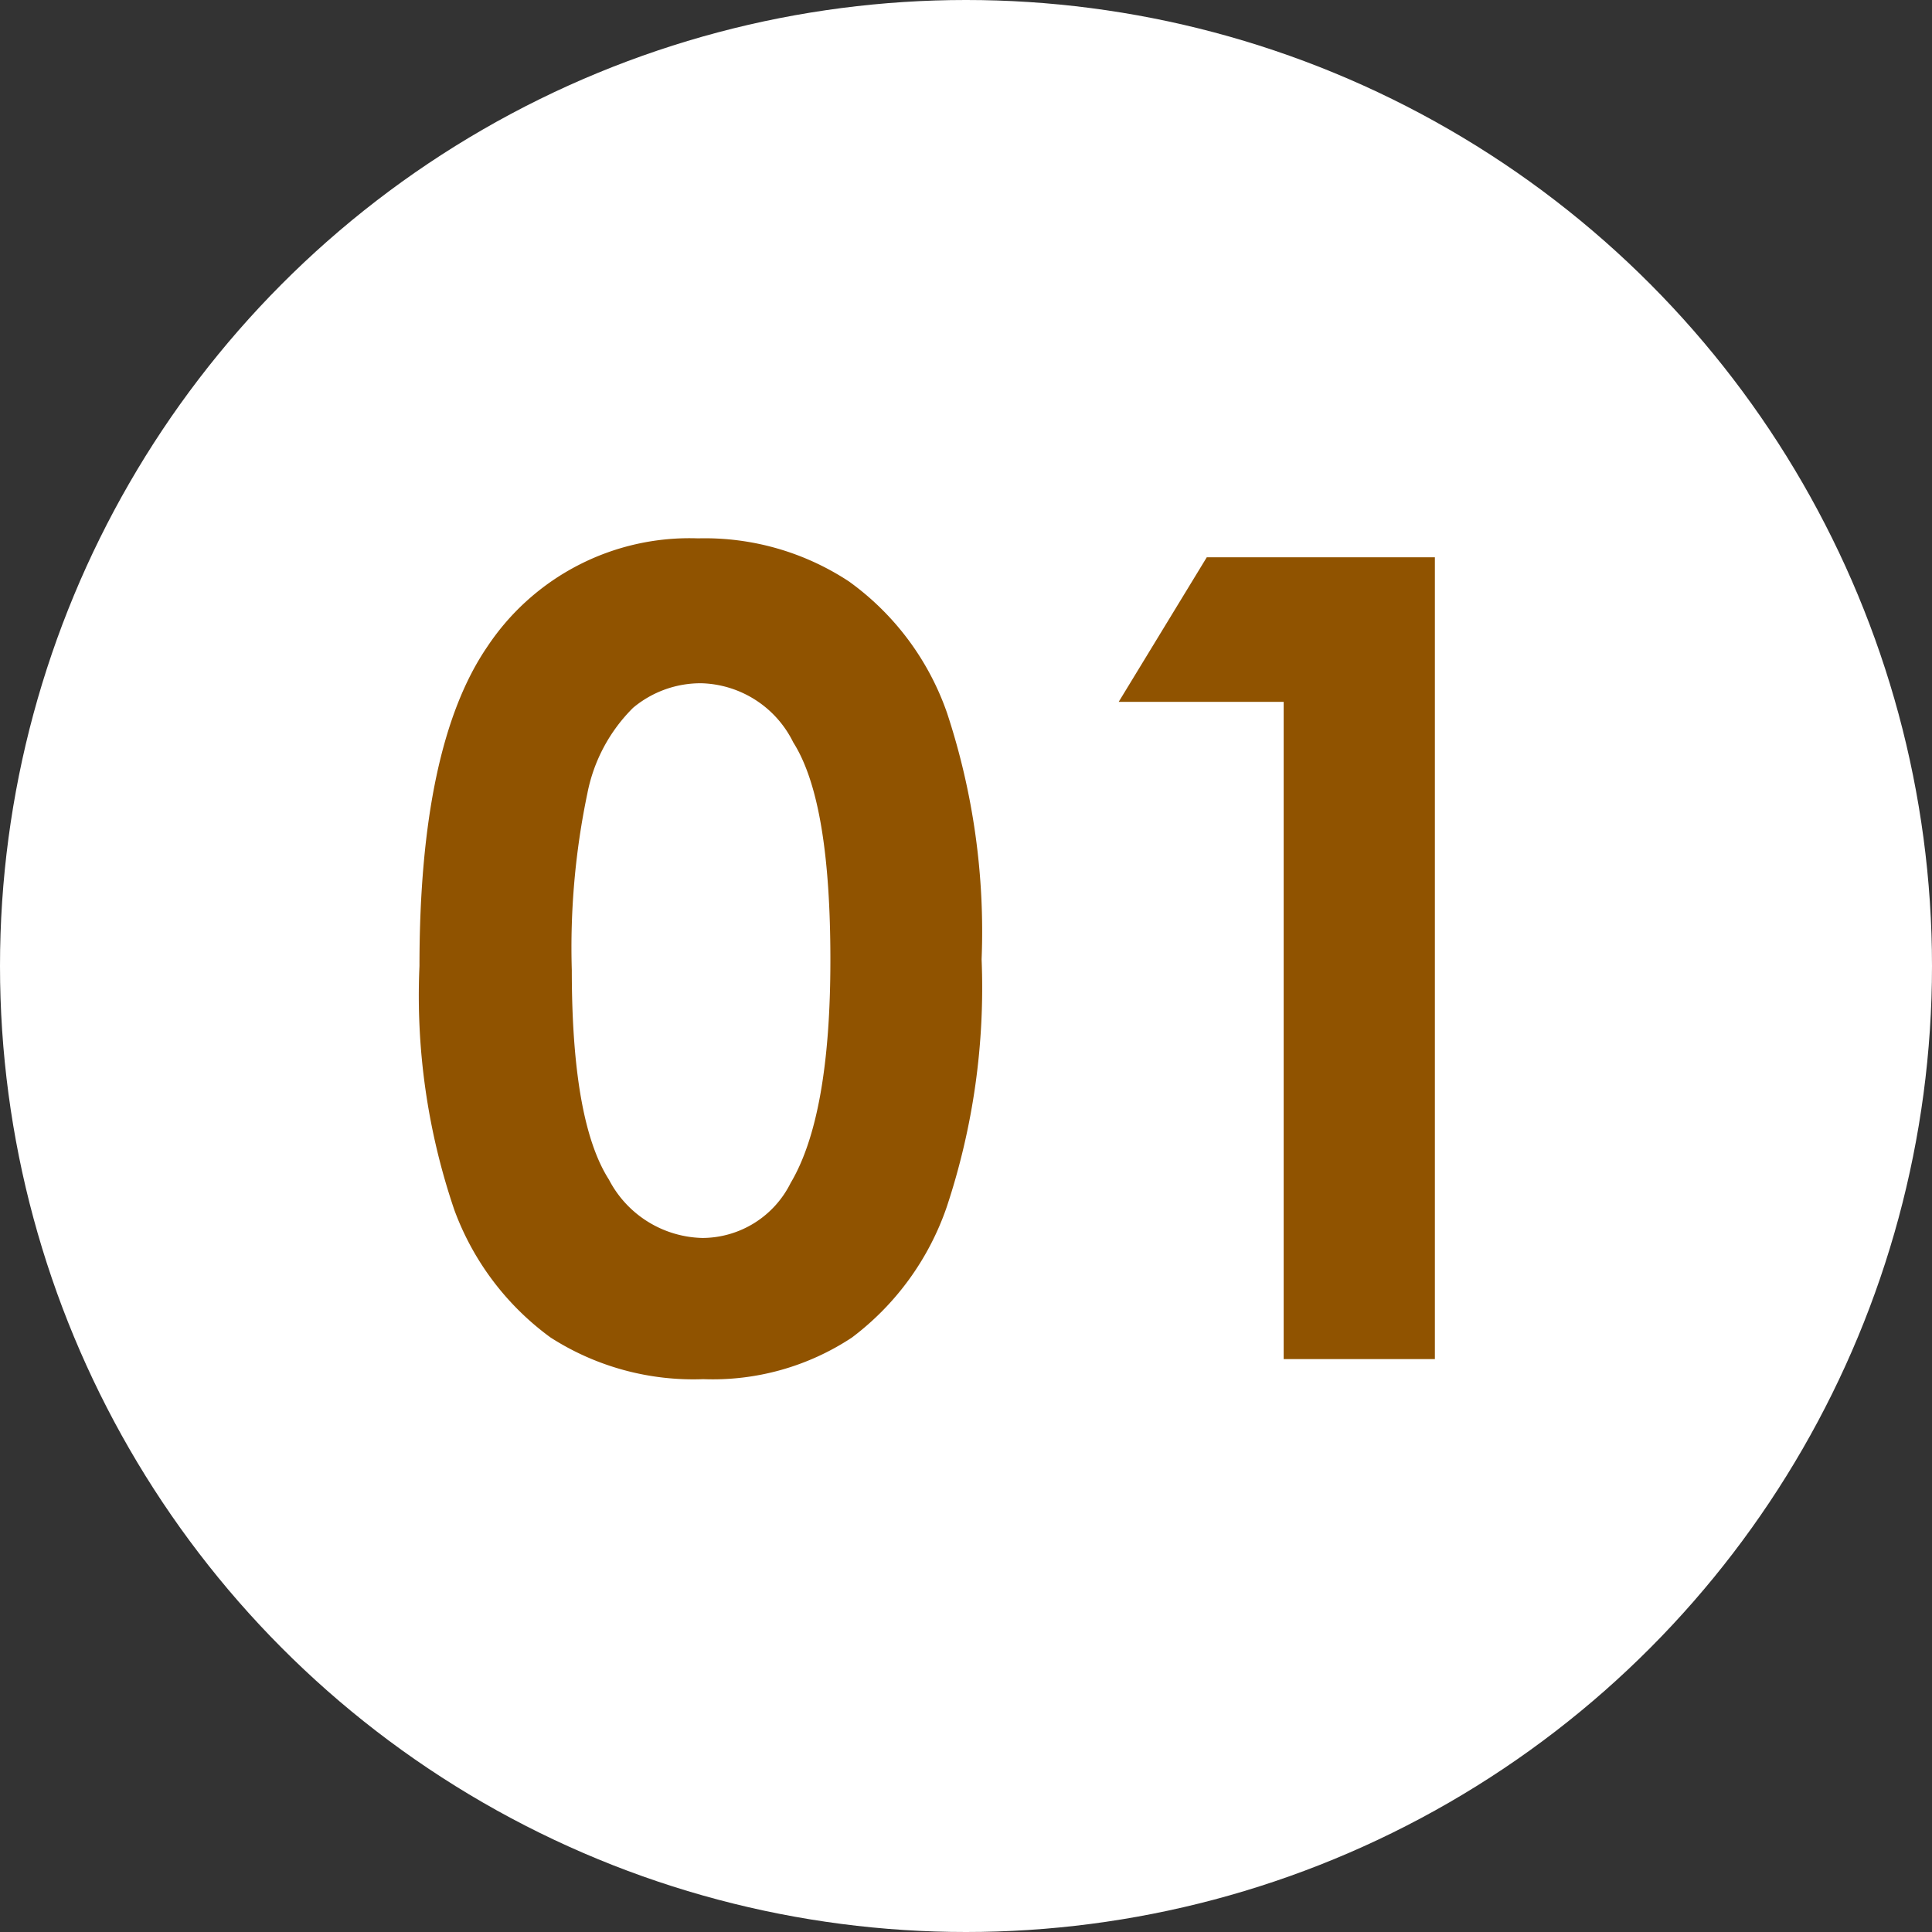
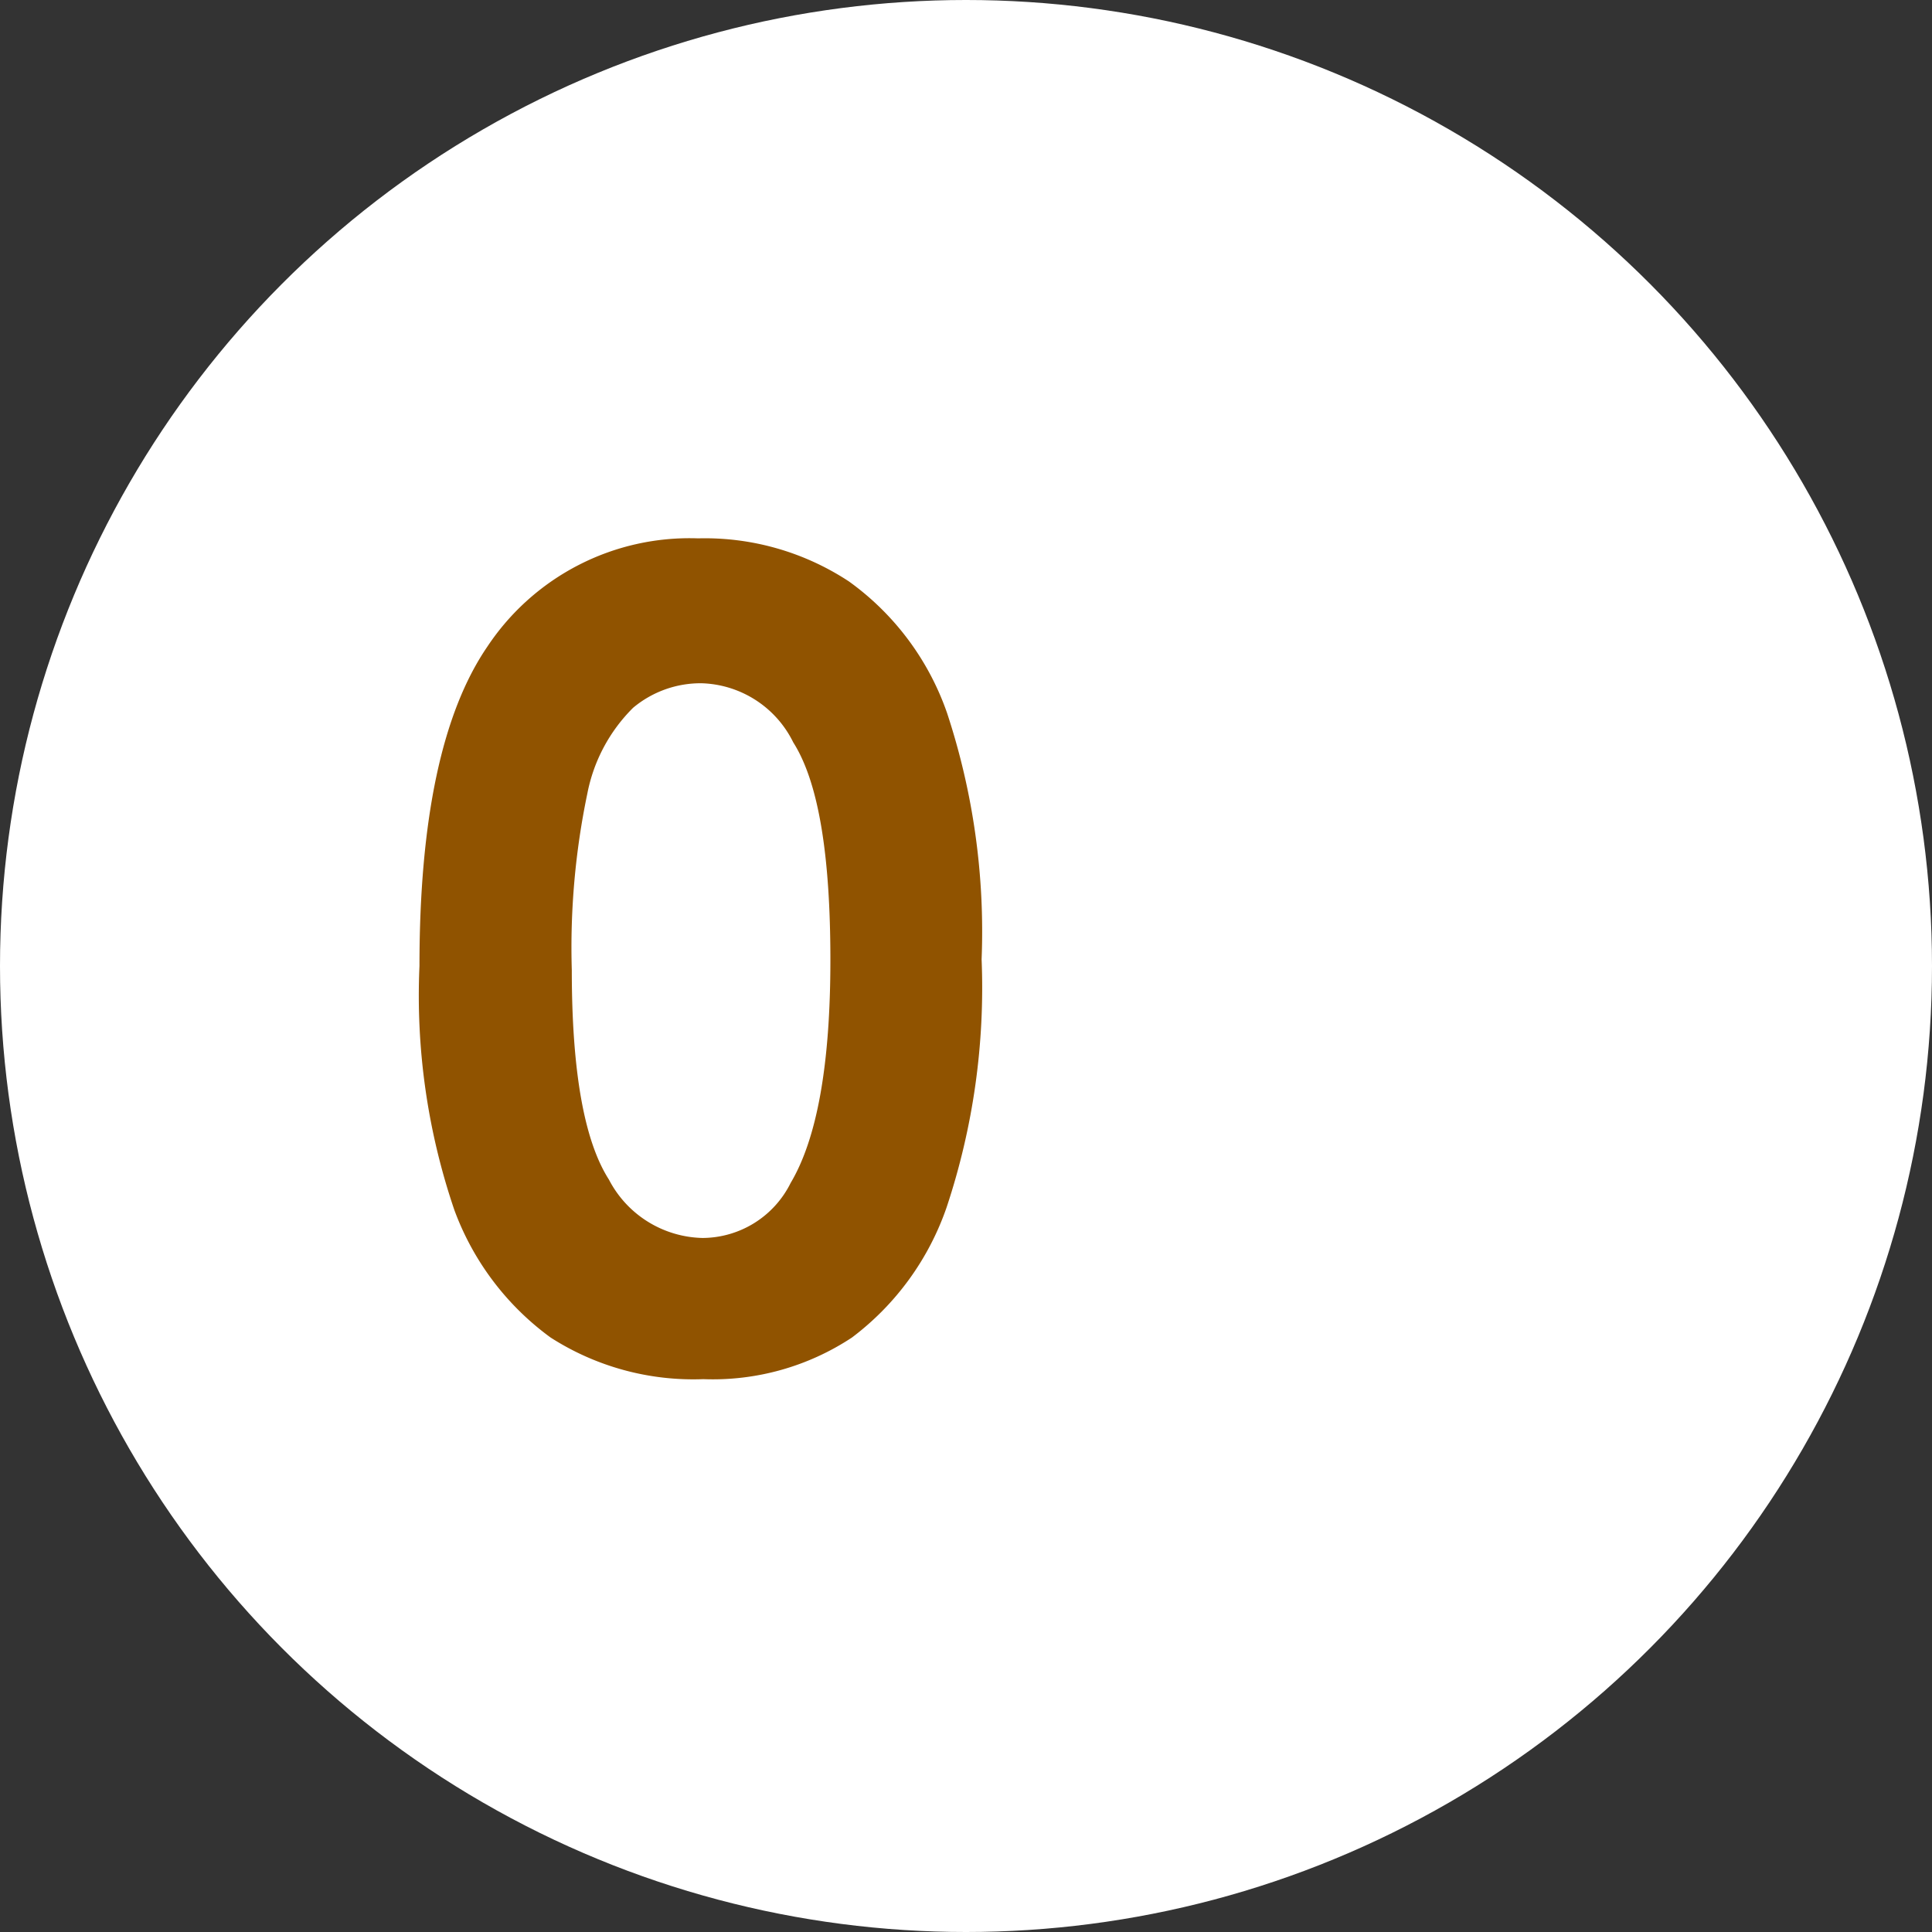
<svg xmlns="http://www.w3.org/2000/svg" viewBox="0 0 52 52">
  <rect x="0" y="0" width="52" height="52" fill="#333333" stroke="none" />
  <defs>
    <style>.cls-1{fill:#fff;}.cls-2{fill:#905300;}</style>
  </defs>
  <title>number_01</title>
  <g id="レイヤー_2" data-name="レイヤー 2">
    <g id="contents">
      <circle class="cls-1" cx="26" cy="26" r="26" />
      <path class="cls-2" d="M18.79,14.49a7.05,7.05,0,0,1,4.06,1.16,7.31,7.31,0,0,1,2.64,3.54,18.77,18.77,0,0,1,.93,6.63,18.72,18.72,0,0,1-.94,6.67A7.41,7.41,0,0,1,22.93,36a6.79,6.79,0,0,1-4,1.12A7.11,7.11,0,0,1,14.82,36a7.41,7.41,0,0,1-2.59-3.43A17.88,17.88,0,0,1,11.29,26q0-5.93,1.83-8.6A6.53,6.53,0,0,1,18.79,14.49Zm.09,3.9a2.83,2.83,0,0,0-1.84.66,4.44,4.44,0,0,0-1.23,2.3,20.28,20.28,0,0,0-.42,4.76q0,4.08,1,5.64a2.91,2.91,0,0,0,2.52,1.57,2.66,2.66,0,0,0,2.37-1.48q1.07-1.8,1.07-6c0-2.83-.32-4.79-1-5.86A2.84,2.84,0,0,0,18.88,18.39Z" />
-       <path class="cls-2" d="M32.48,15h6.14V36.58H34.55V18.89H30.11Z" />
    </g>
  </g>
</svg>